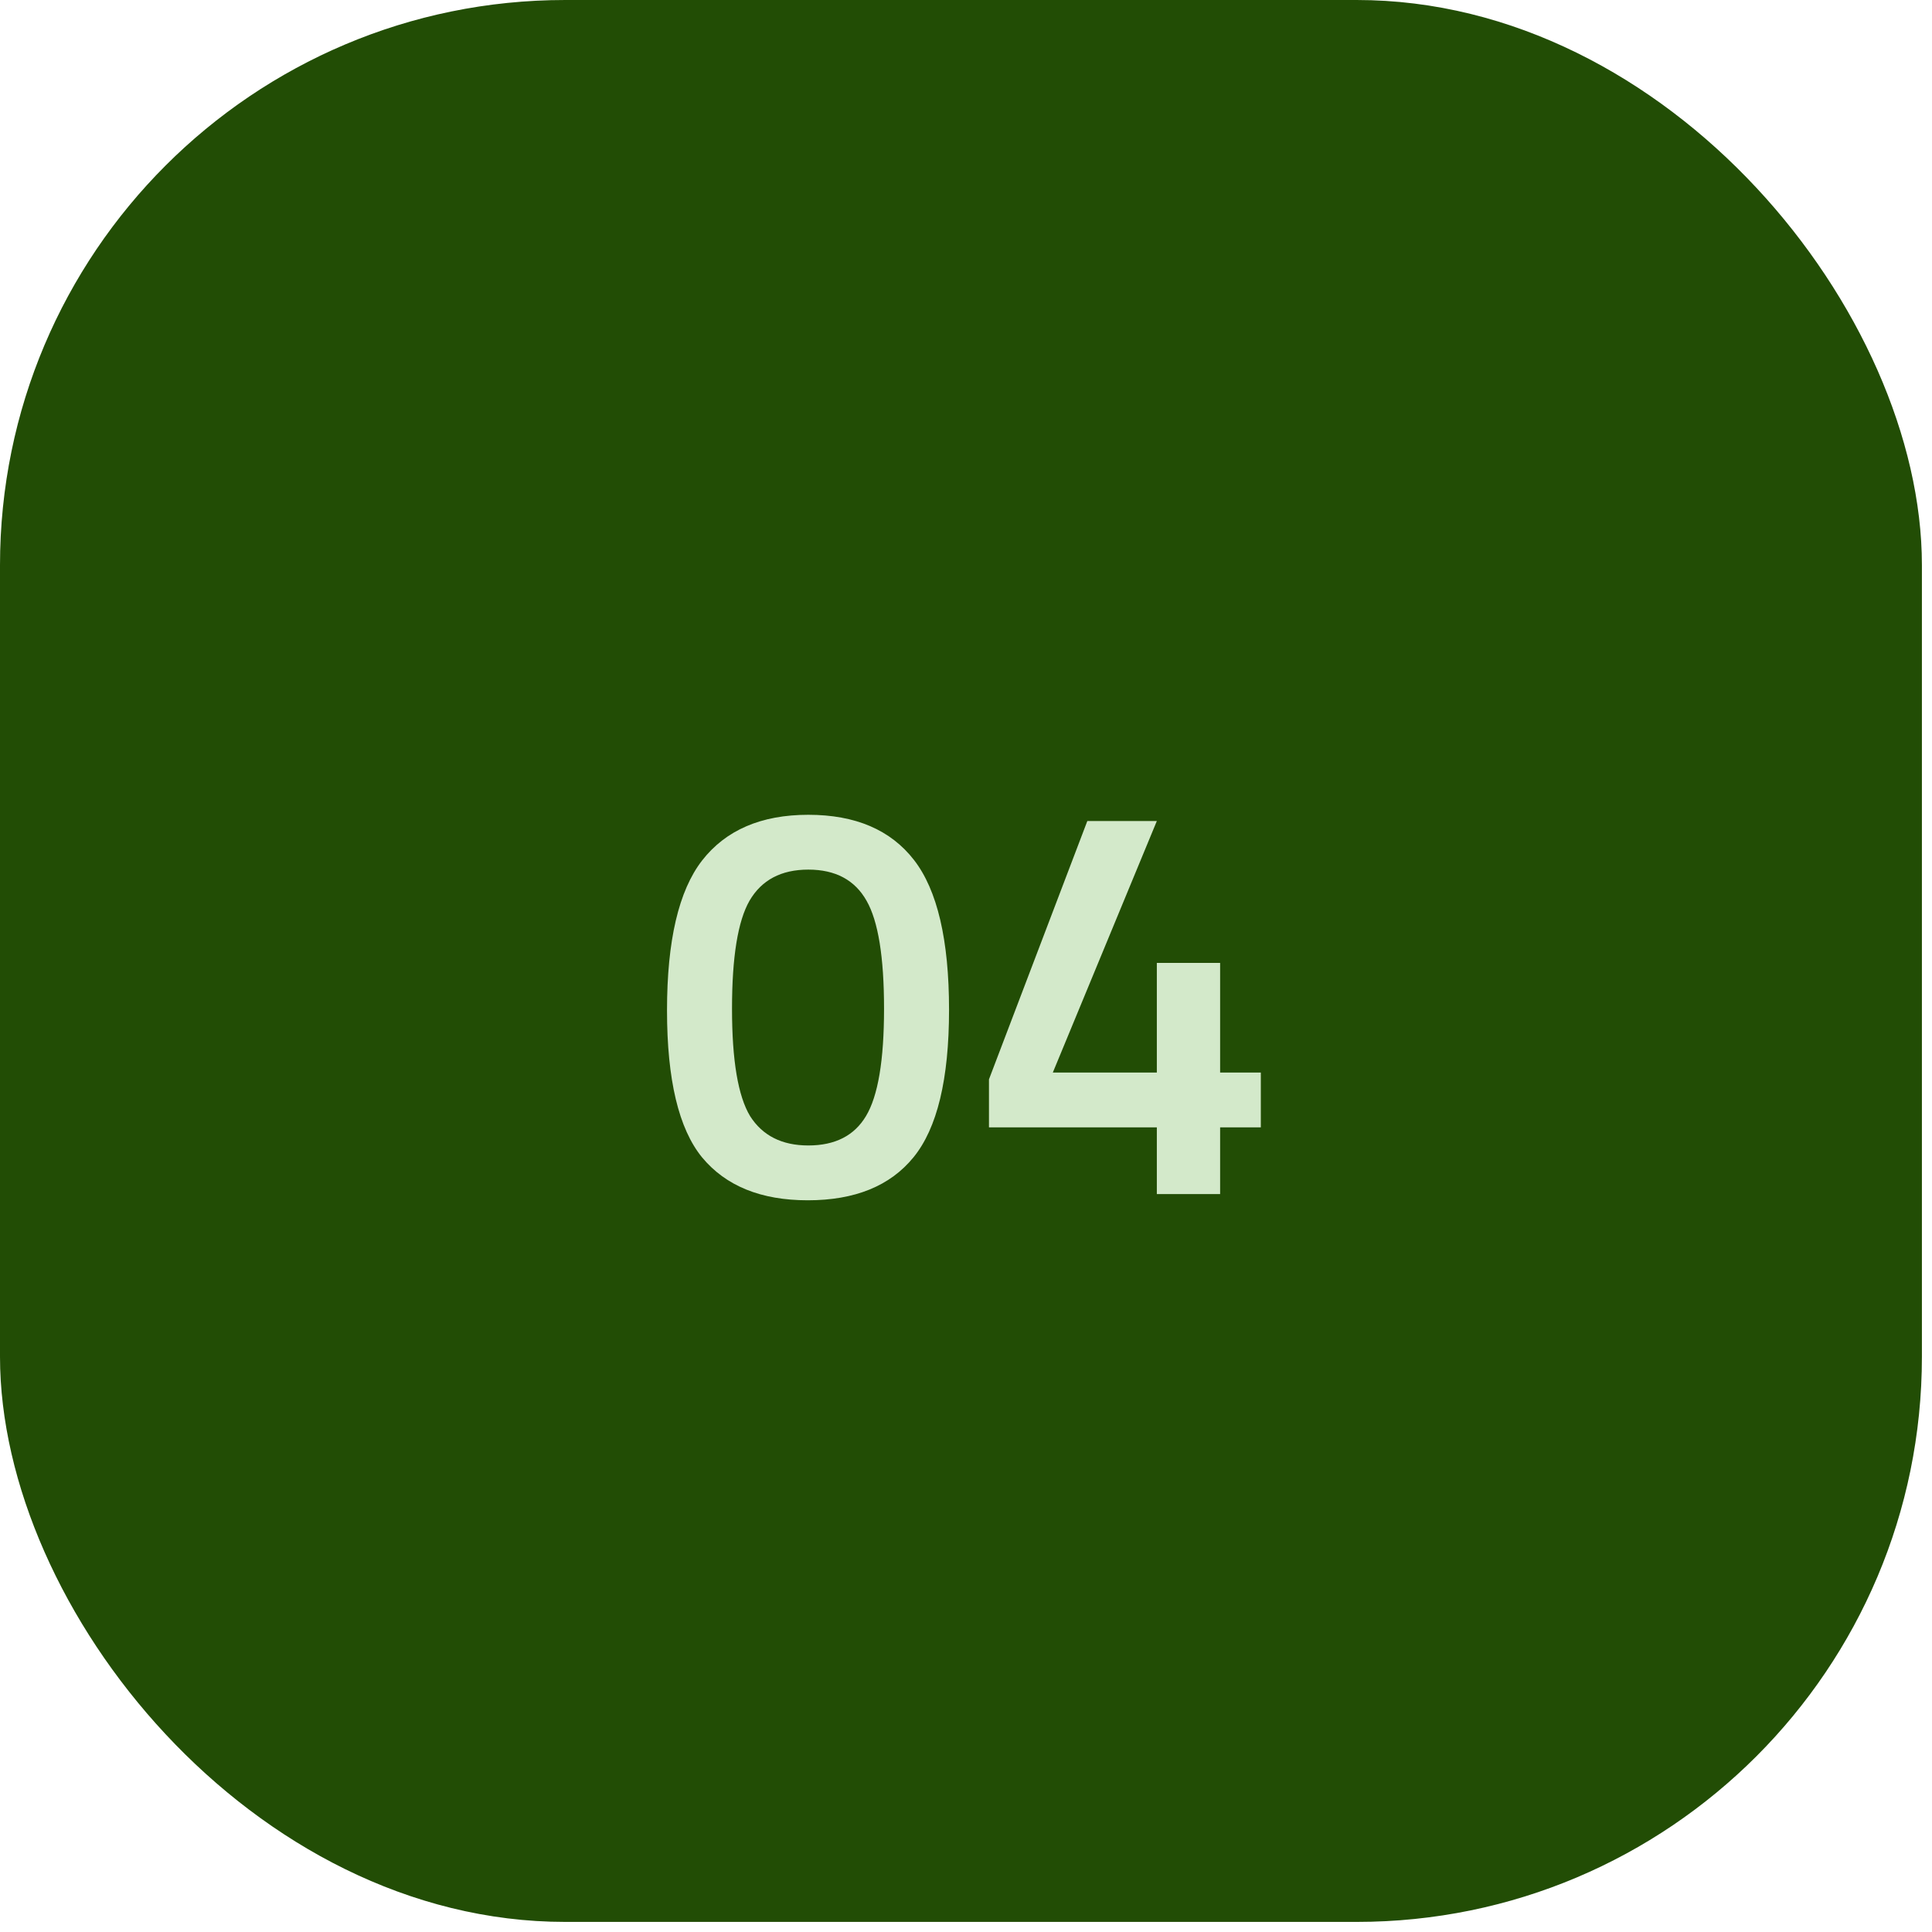
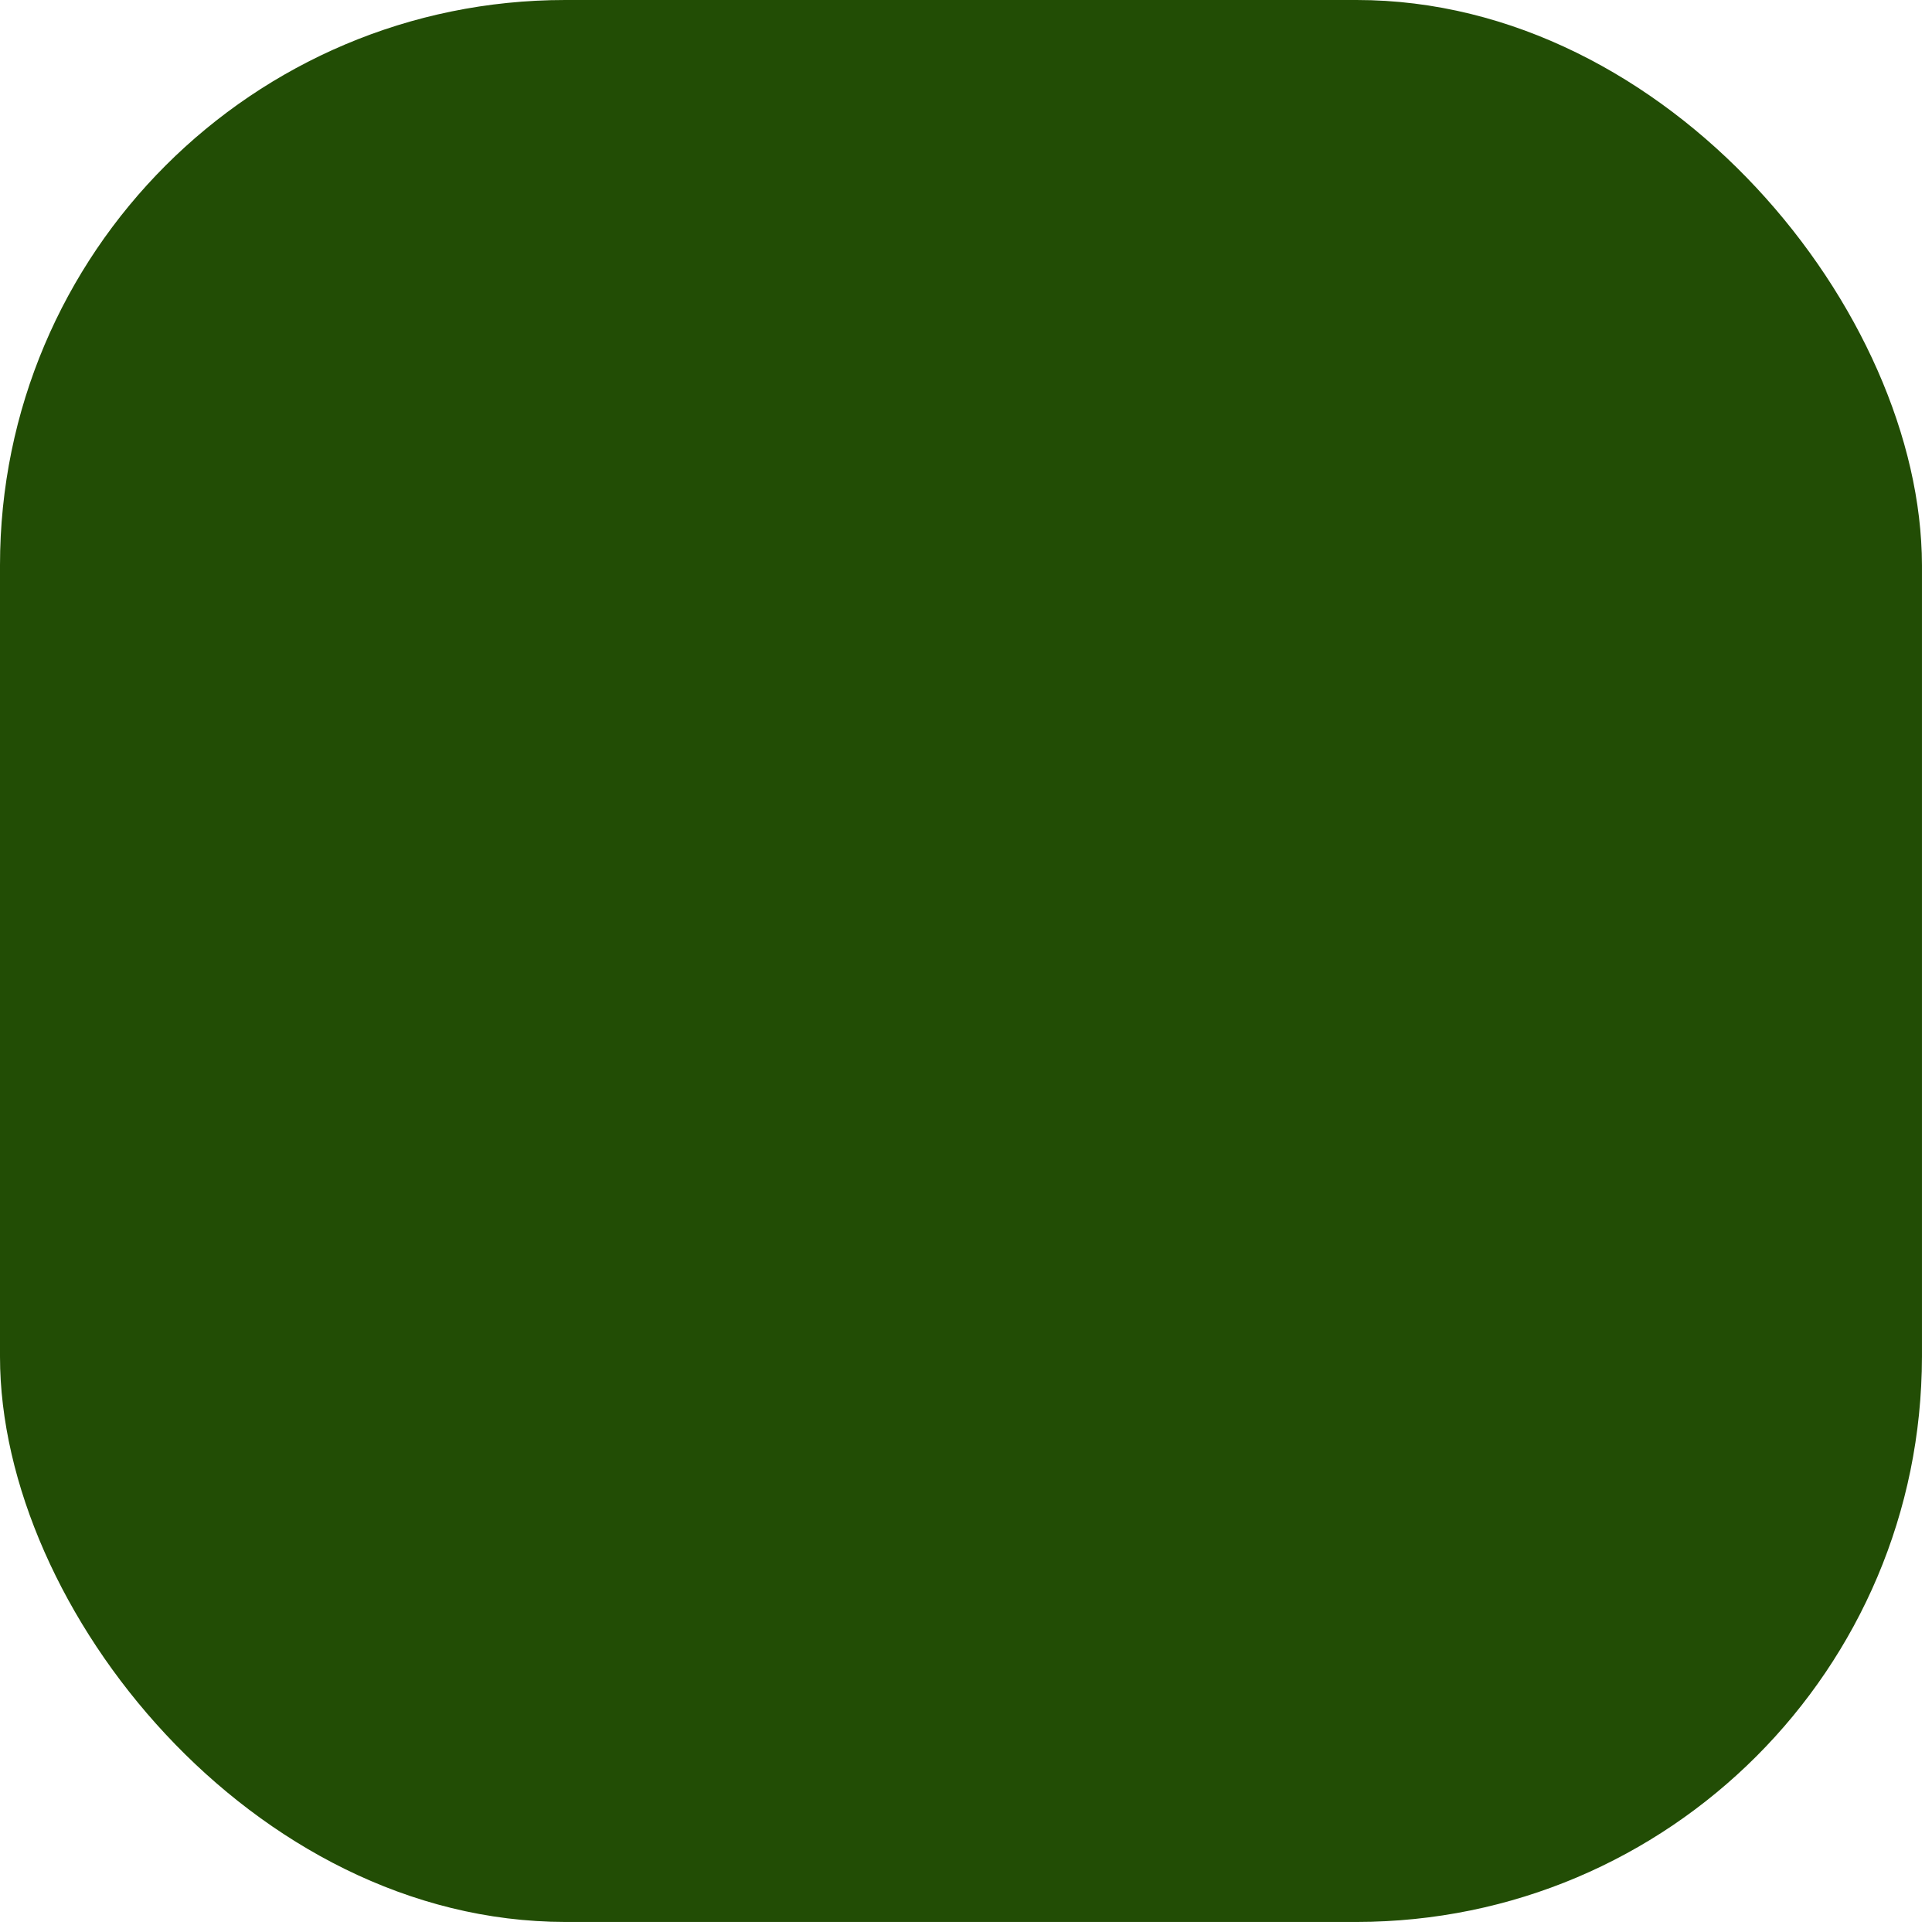
<svg xmlns="http://www.w3.org/2000/svg" width="45" height="45" viewBox="0 0 45 45" fill="none">
  <rect width="44.765" height="44.765" rx="13.166" fill="#224D05" />
-   <path d="M16.352 20.044C16.905 19.334 17.73 18.978 18.827 18.978C19.924 18.978 20.745 19.329 21.289 20.031C21.833 20.733 22.105 21.896 22.105 23.52C22.105 25.135 21.829 26.281 21.276 26.957C20.732 27.624 19.911 27.957 18.814 27.957C17.726 27.957 16.905 27.624 16.352 26.957C15.808 26.29 15.536 25.149 15.536 23.534C15.536 21.91 15.808 20.747 16.352 20.044ZM20.183 20.979C19.911 20.497 19.459 20.255 18.827 20.255C18.195 20.255 17.739 20.497 17.458 20.979C17.186 21.453 17.05 22.291 17.05 23.494C17.05 24.697 17.19 25.53 17.471 25.996C17.761 26.452 18.213 26.68 18.827 26.68C19.45 26.68 19.898 26.452 20.17 25.996C20.451 25.53 20.591 24.697 20.591 23.494C20.591 22.291 20.455 21.453 20.183 20.979ZM26.945 27.812V26.259H23.035V25.14L25.326 19.123H26.945L24.522 24.982H26.945V22.428H28.419V24.982H29.367V26.259H28.419V27.812H26.945Z" fill="#D3E9CA" />
</svg>